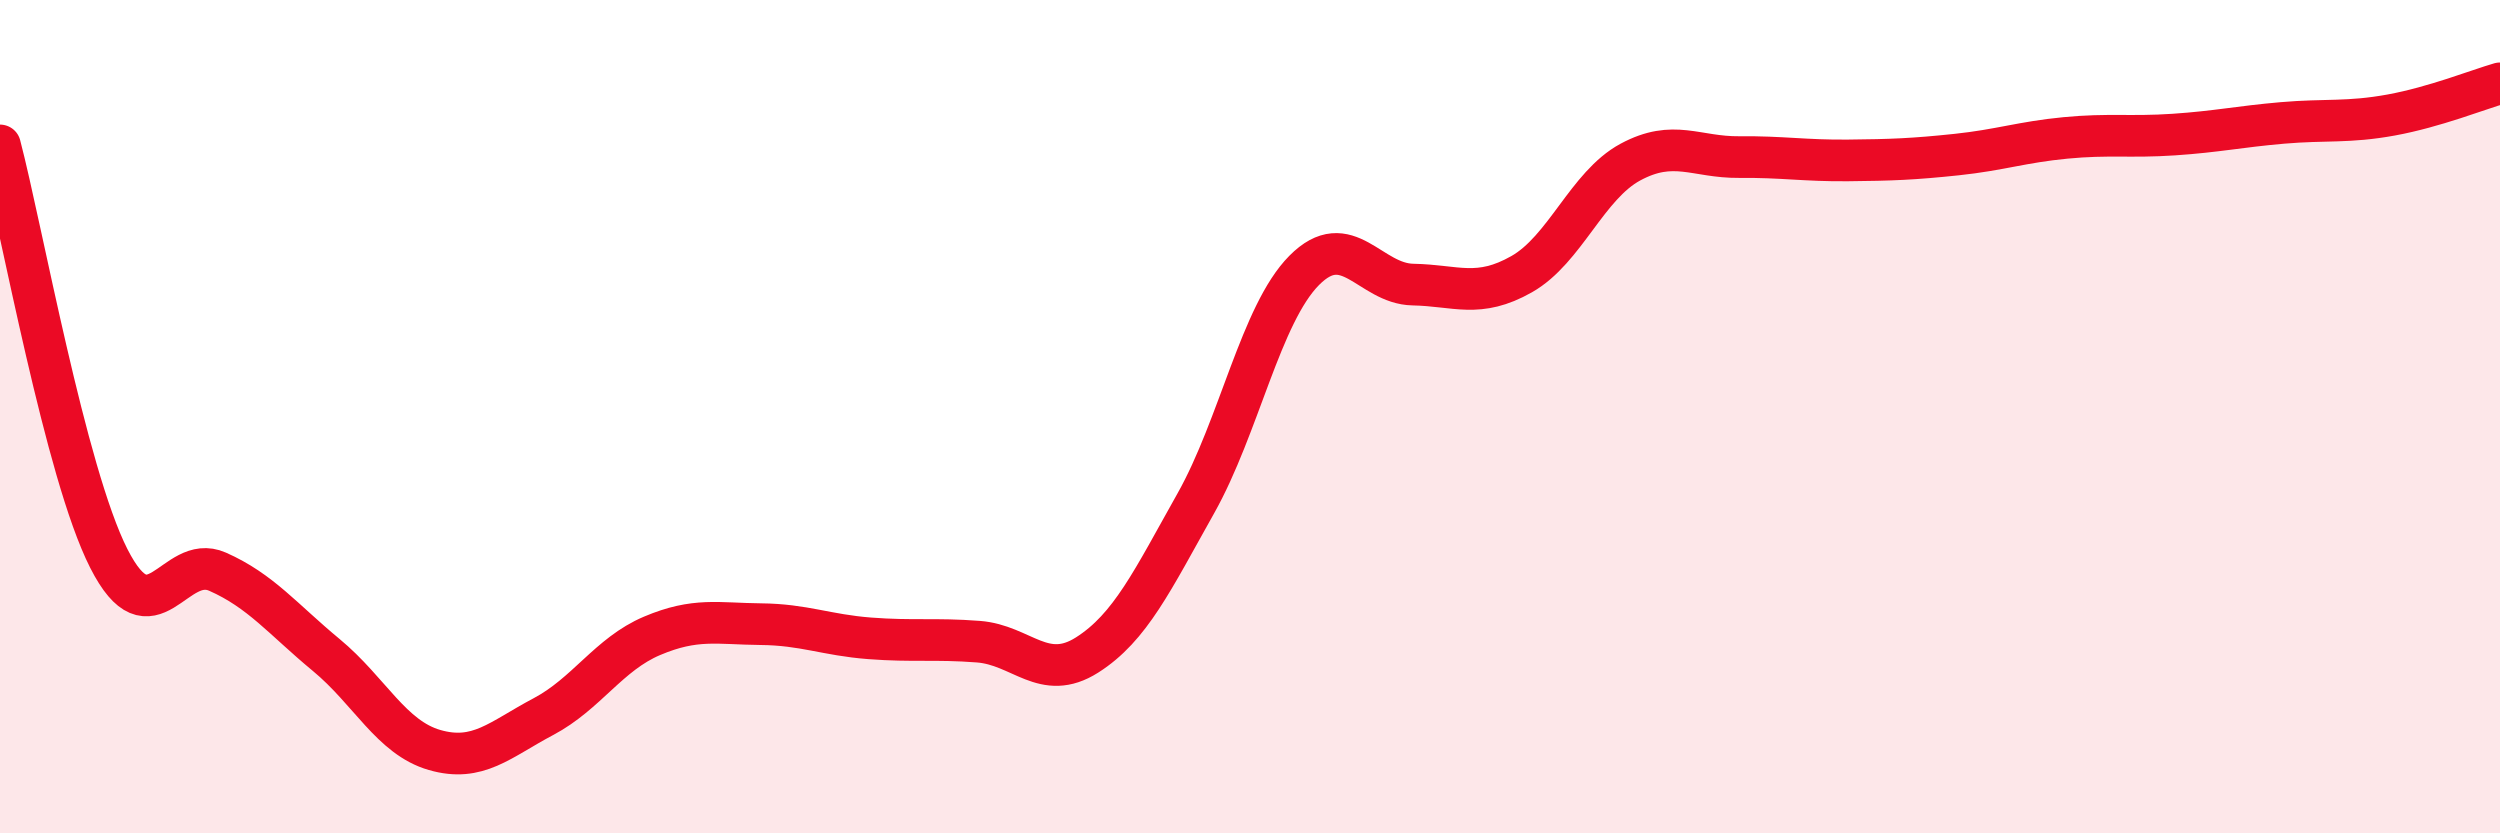
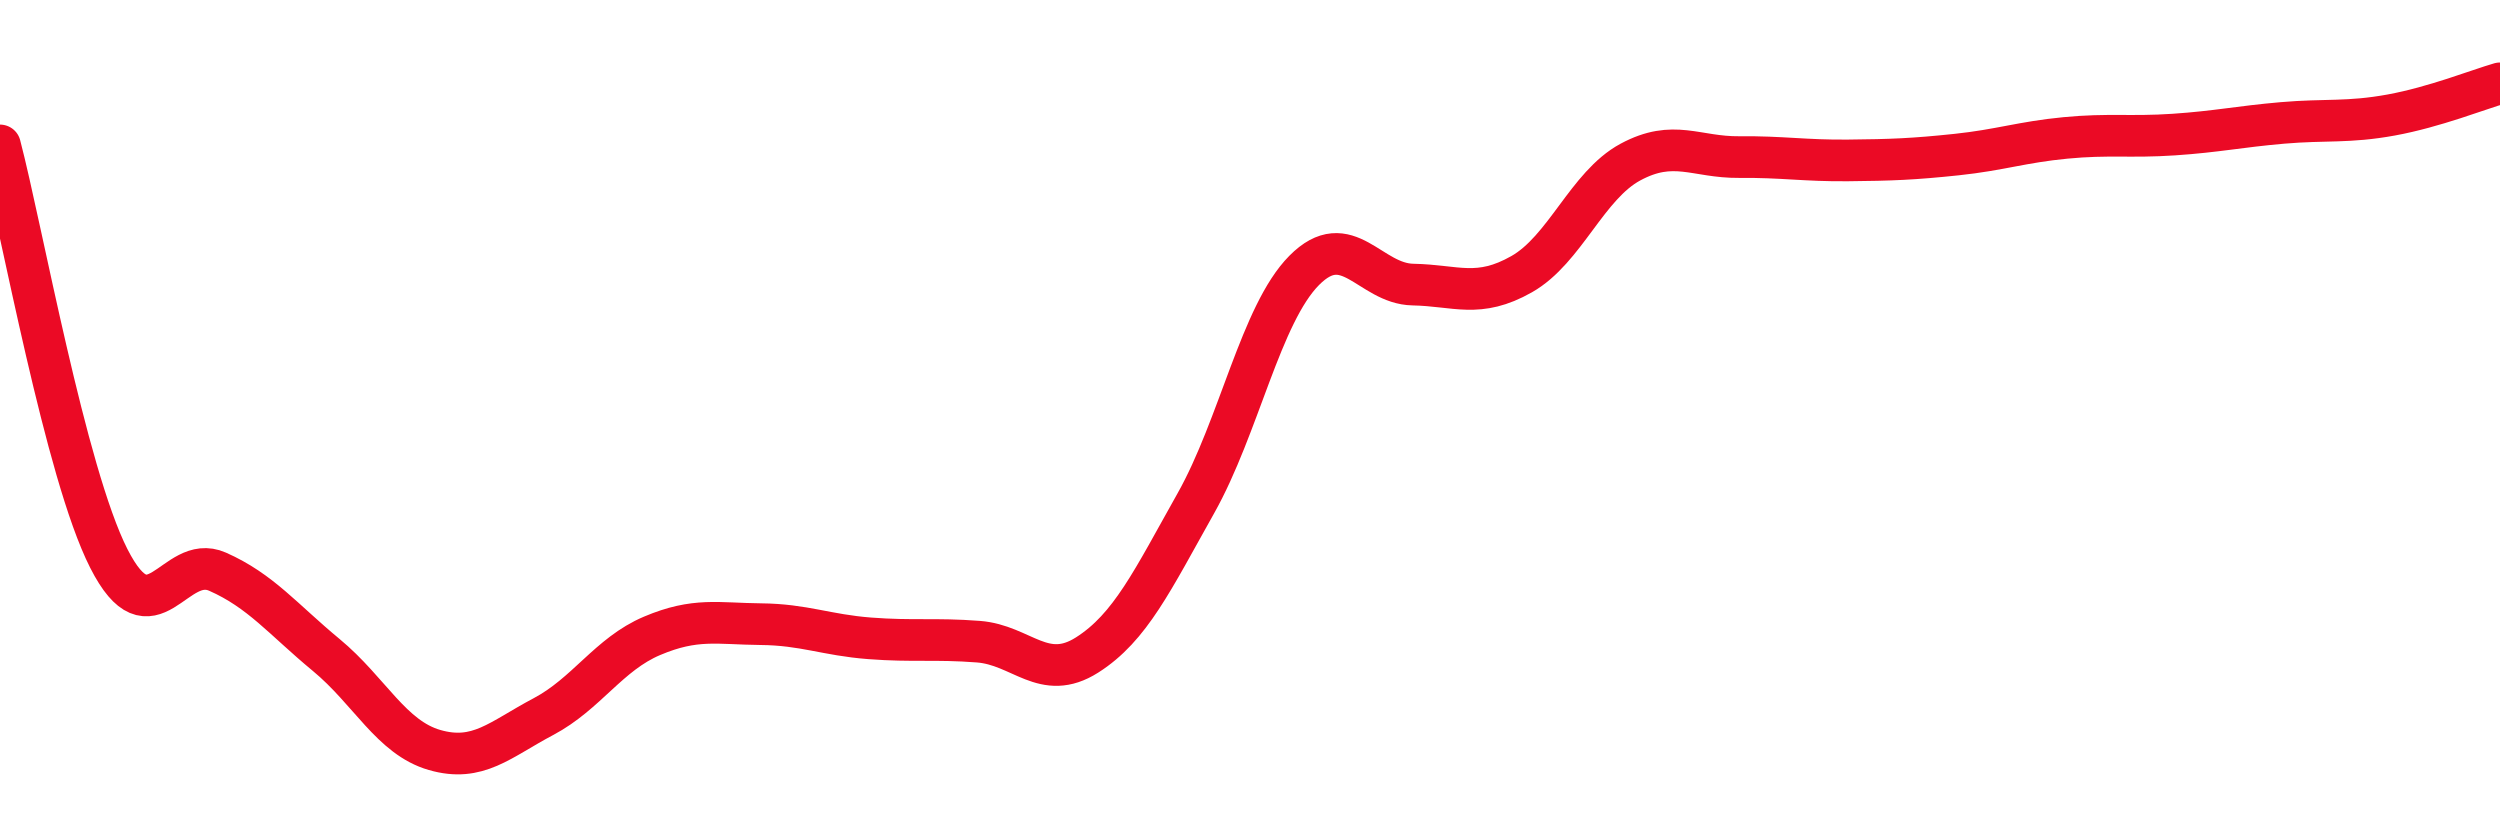
<svg xmlns="http://www.w3.org/2000/svg" width="60" height="20" viewBox="0 0 60 20">
-   <path d="M 0,3.49 C 0.52,5.47 1.57,11.35 2.61,13.4 C 3.65,15.45 4.18,13.26 5.22,13.72 C 6.26,14.18 6.79,14.86 7.83,15.72 C 8.87,16.58 9.39,17.7 10.43,18 C 11.47,18.3 12,17.75 13.04,17.2 C 14.08,16.65 14.61,15.7 15.65,15.26 C 16.69,14.82 17.22,14.97 18.26,14.98 C 19.3,14.99 19.83,15.24 20.87,15.32 C 21.91,15.4 22.44,15.32 23.48,15.4 C 24.52,15.48 25.05,16.38 26.09,15.72 C 27.13,15.06 27.66,13.93 28.7,12.08 C 29.74,10.23 30.26,7.54 31.3,6.49 C 32.34,5.44 32.87,6.81 33.91,6.83 C 34.95,6.85 35.48,7.17 36.52,6.58 C 37.56,5.99 38.09,4.45 39.13,3.89 C 40.17,3.33 40.7,3.78 41.74,3.77 C 42.78,3.76 43.31,3.86 44.35,3.85 C 45.39,3.84 45.92,3.82 46.96,3.71 C 48,3.6 48.53,3.41 49.57,3.31 C 50.61,3.21 51.13,3.3 52.17,3.23 C 53.21,3.16 53.74,3.04 54.78,2.95 C 55.82,2.86 56.35,2.95 57.39,2.76 C 58.43,2.57 59.48,2.15 60,2L60 20L0 20Z" fill="#EB0A25" opacity="0.1" stroke-linecap="round" stroke-linejoin="round" />
  <path d="M 0,3.49 C 0.52,5.47 1.57,11.35 2.61,13.4 C 3.65,15.45 4.18,13.26 5.22,13.72 C 6.26,14.18 6.79,14.86 7.83,15.72 C 8.87,16.58 9.39,17.7 10.43,18 C 11.47,18.3 12,17.75 13.04,17.2 C 14.08,16.65 14.61,15.7 15.65,15.26 C 16.69,14.82 17.22,14.97 18.26,14.98 C 19.3,14.99 19.83,15.24 20.87,15.32 C 21.91,15.4 22.44,15.32 23.48,15.4 C 24.52,15.48 25.05,16.38 26.09,15.72 C 27.13,15.06 27.66,13.93 28.7,12.08 C 29.74,10.23 30.26,7.54 31.3,6.49 C 32.34,5.44 32.87,6.81 33.91,6.83 C 34.95,6.85 35.48,7.17 36.52,6.58 C 37.56,5.99 38.09,4.45 39.13,3.89 C 40.17,3.33 40.7,3.78 41.74,3.77 C 42.78,3.76 43.31,3.86 44.35,3.85 C 45.39,3.84 45.92,3.82 46.96,3.71 C 48,3.6 48.53,3.41 49.57,3.31 C 50.61,3.21 51.13,3.3 52.17,3.23 C 53.21,3.16 53.74,3.04 54.78,2.95 C 55.82,2.86 56.35,2.95 57.39,2.76 C 58.43,2.57 59.48,2.15 60,2" stroke="#EB0A25" stroke-width="1" fill="none" stroke-linecap="round" stroke-linejoin="round" />
</svg>